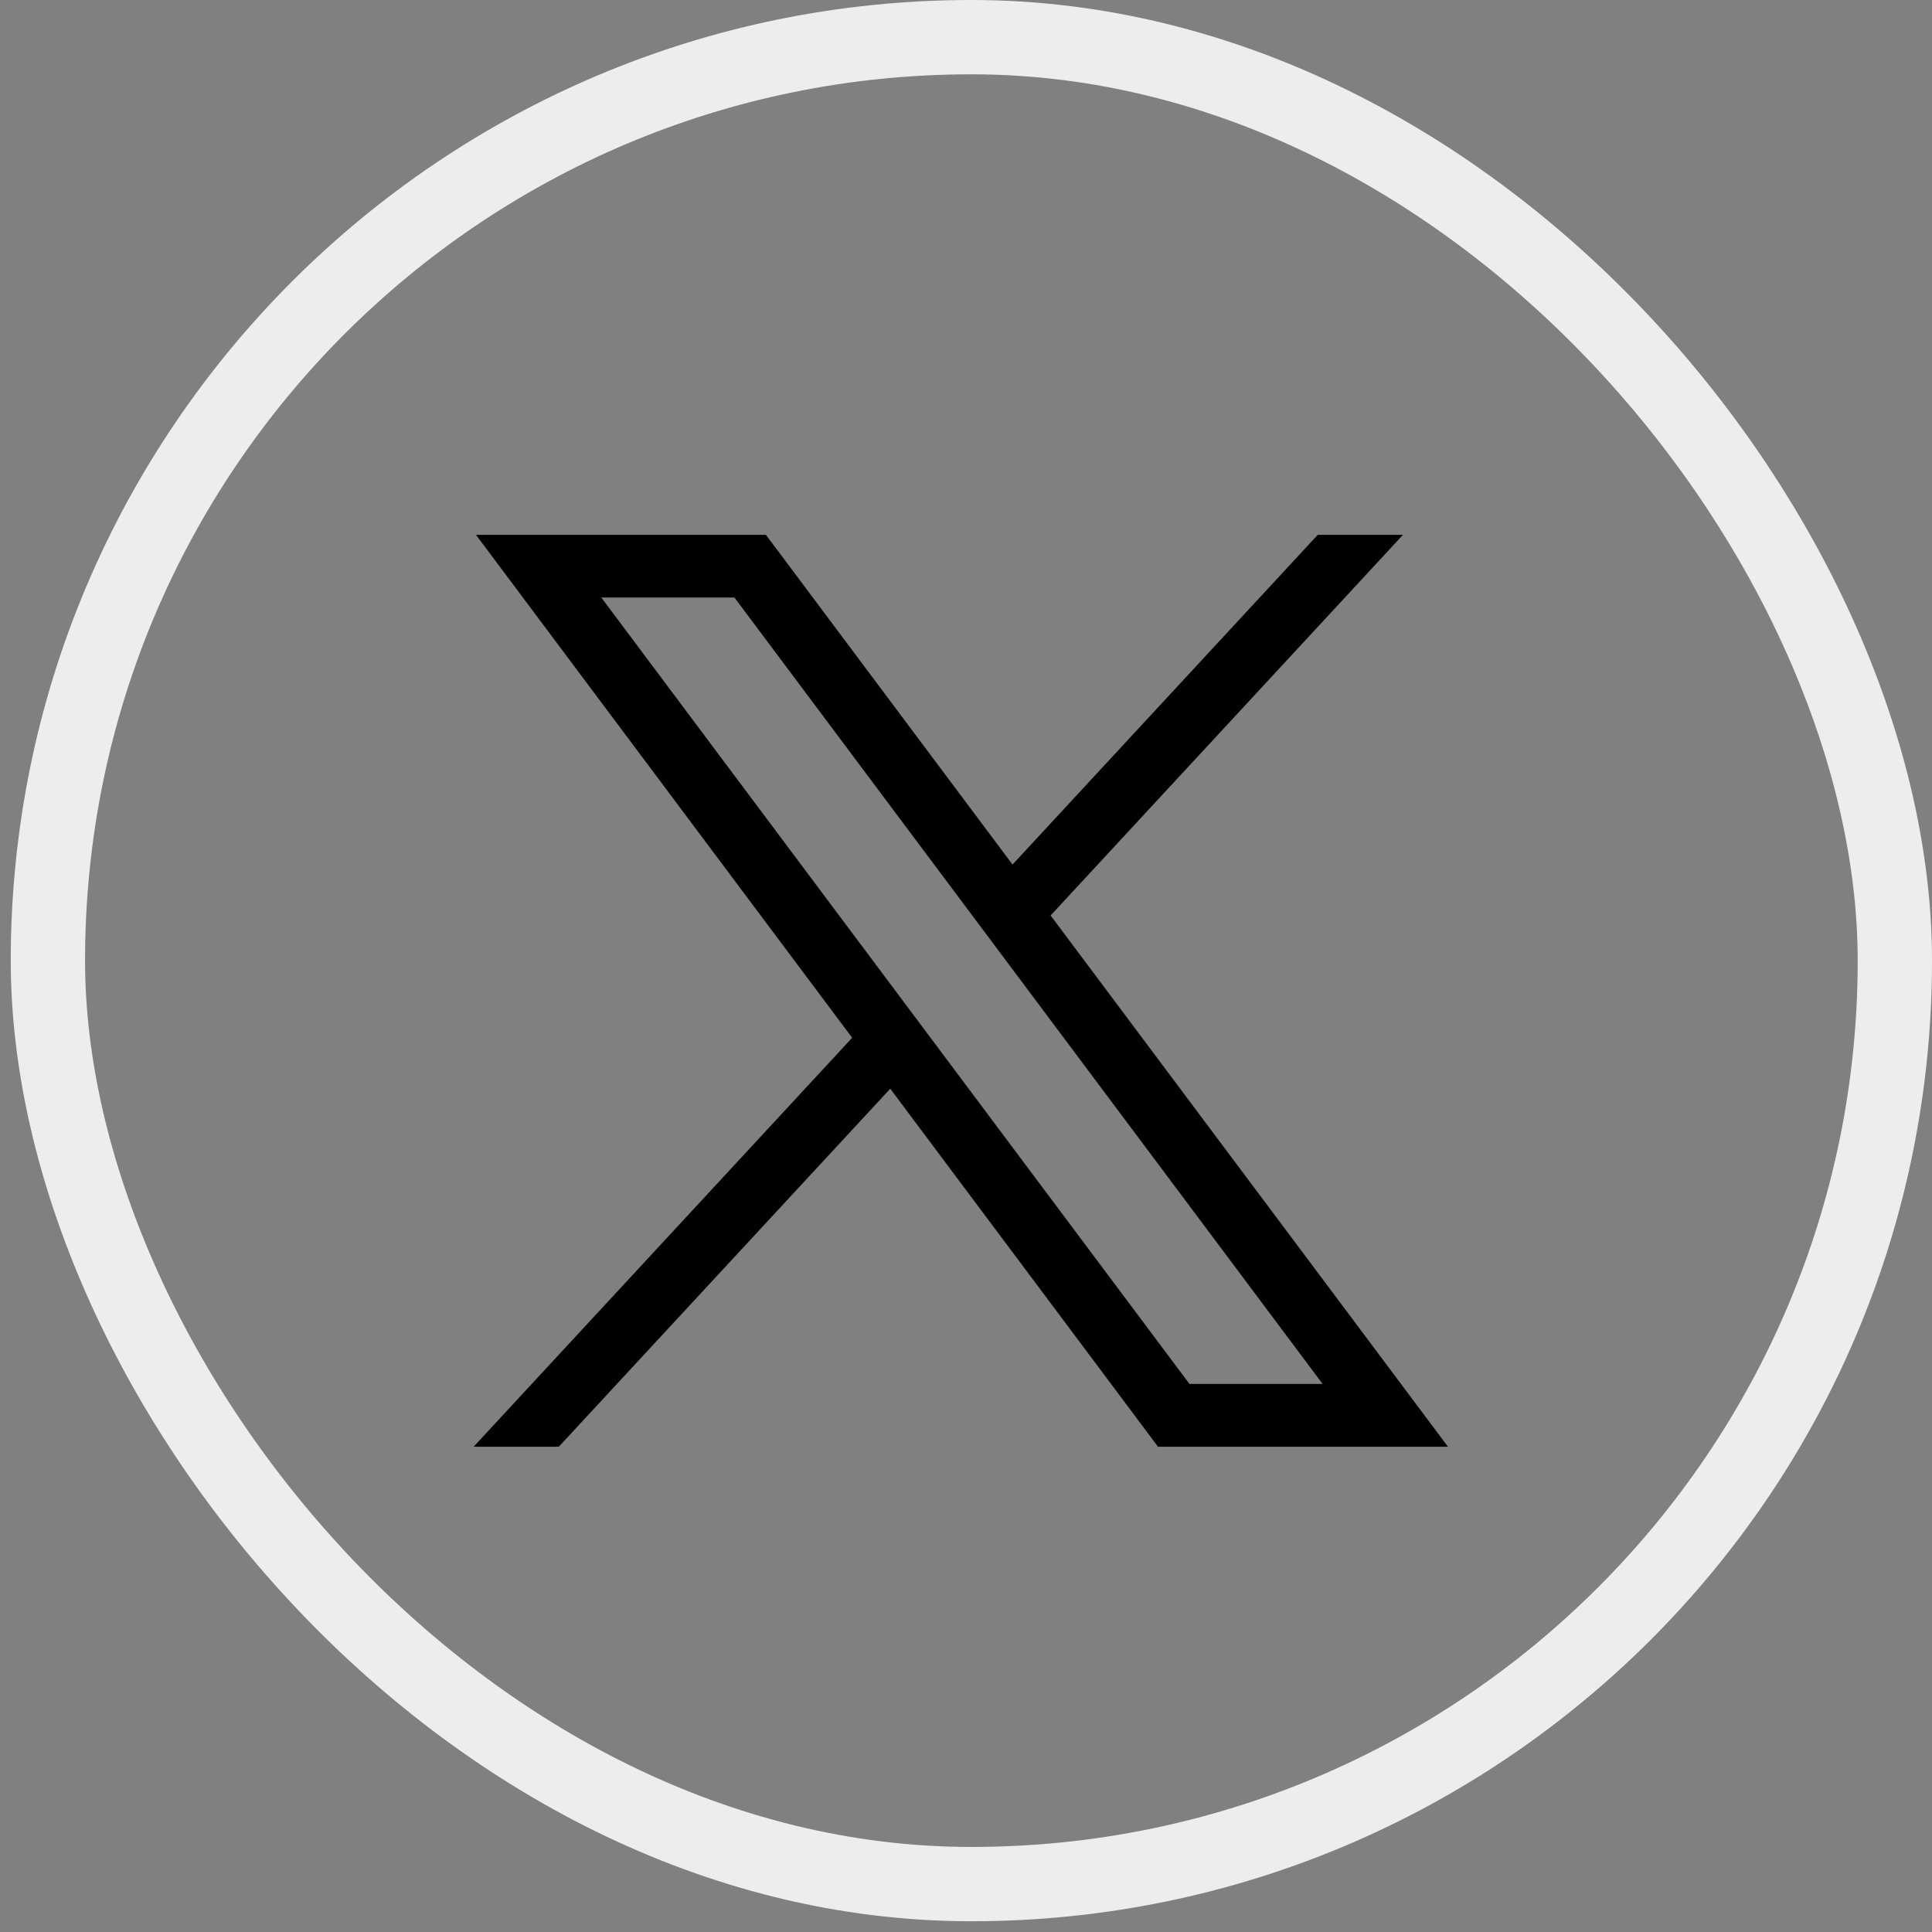
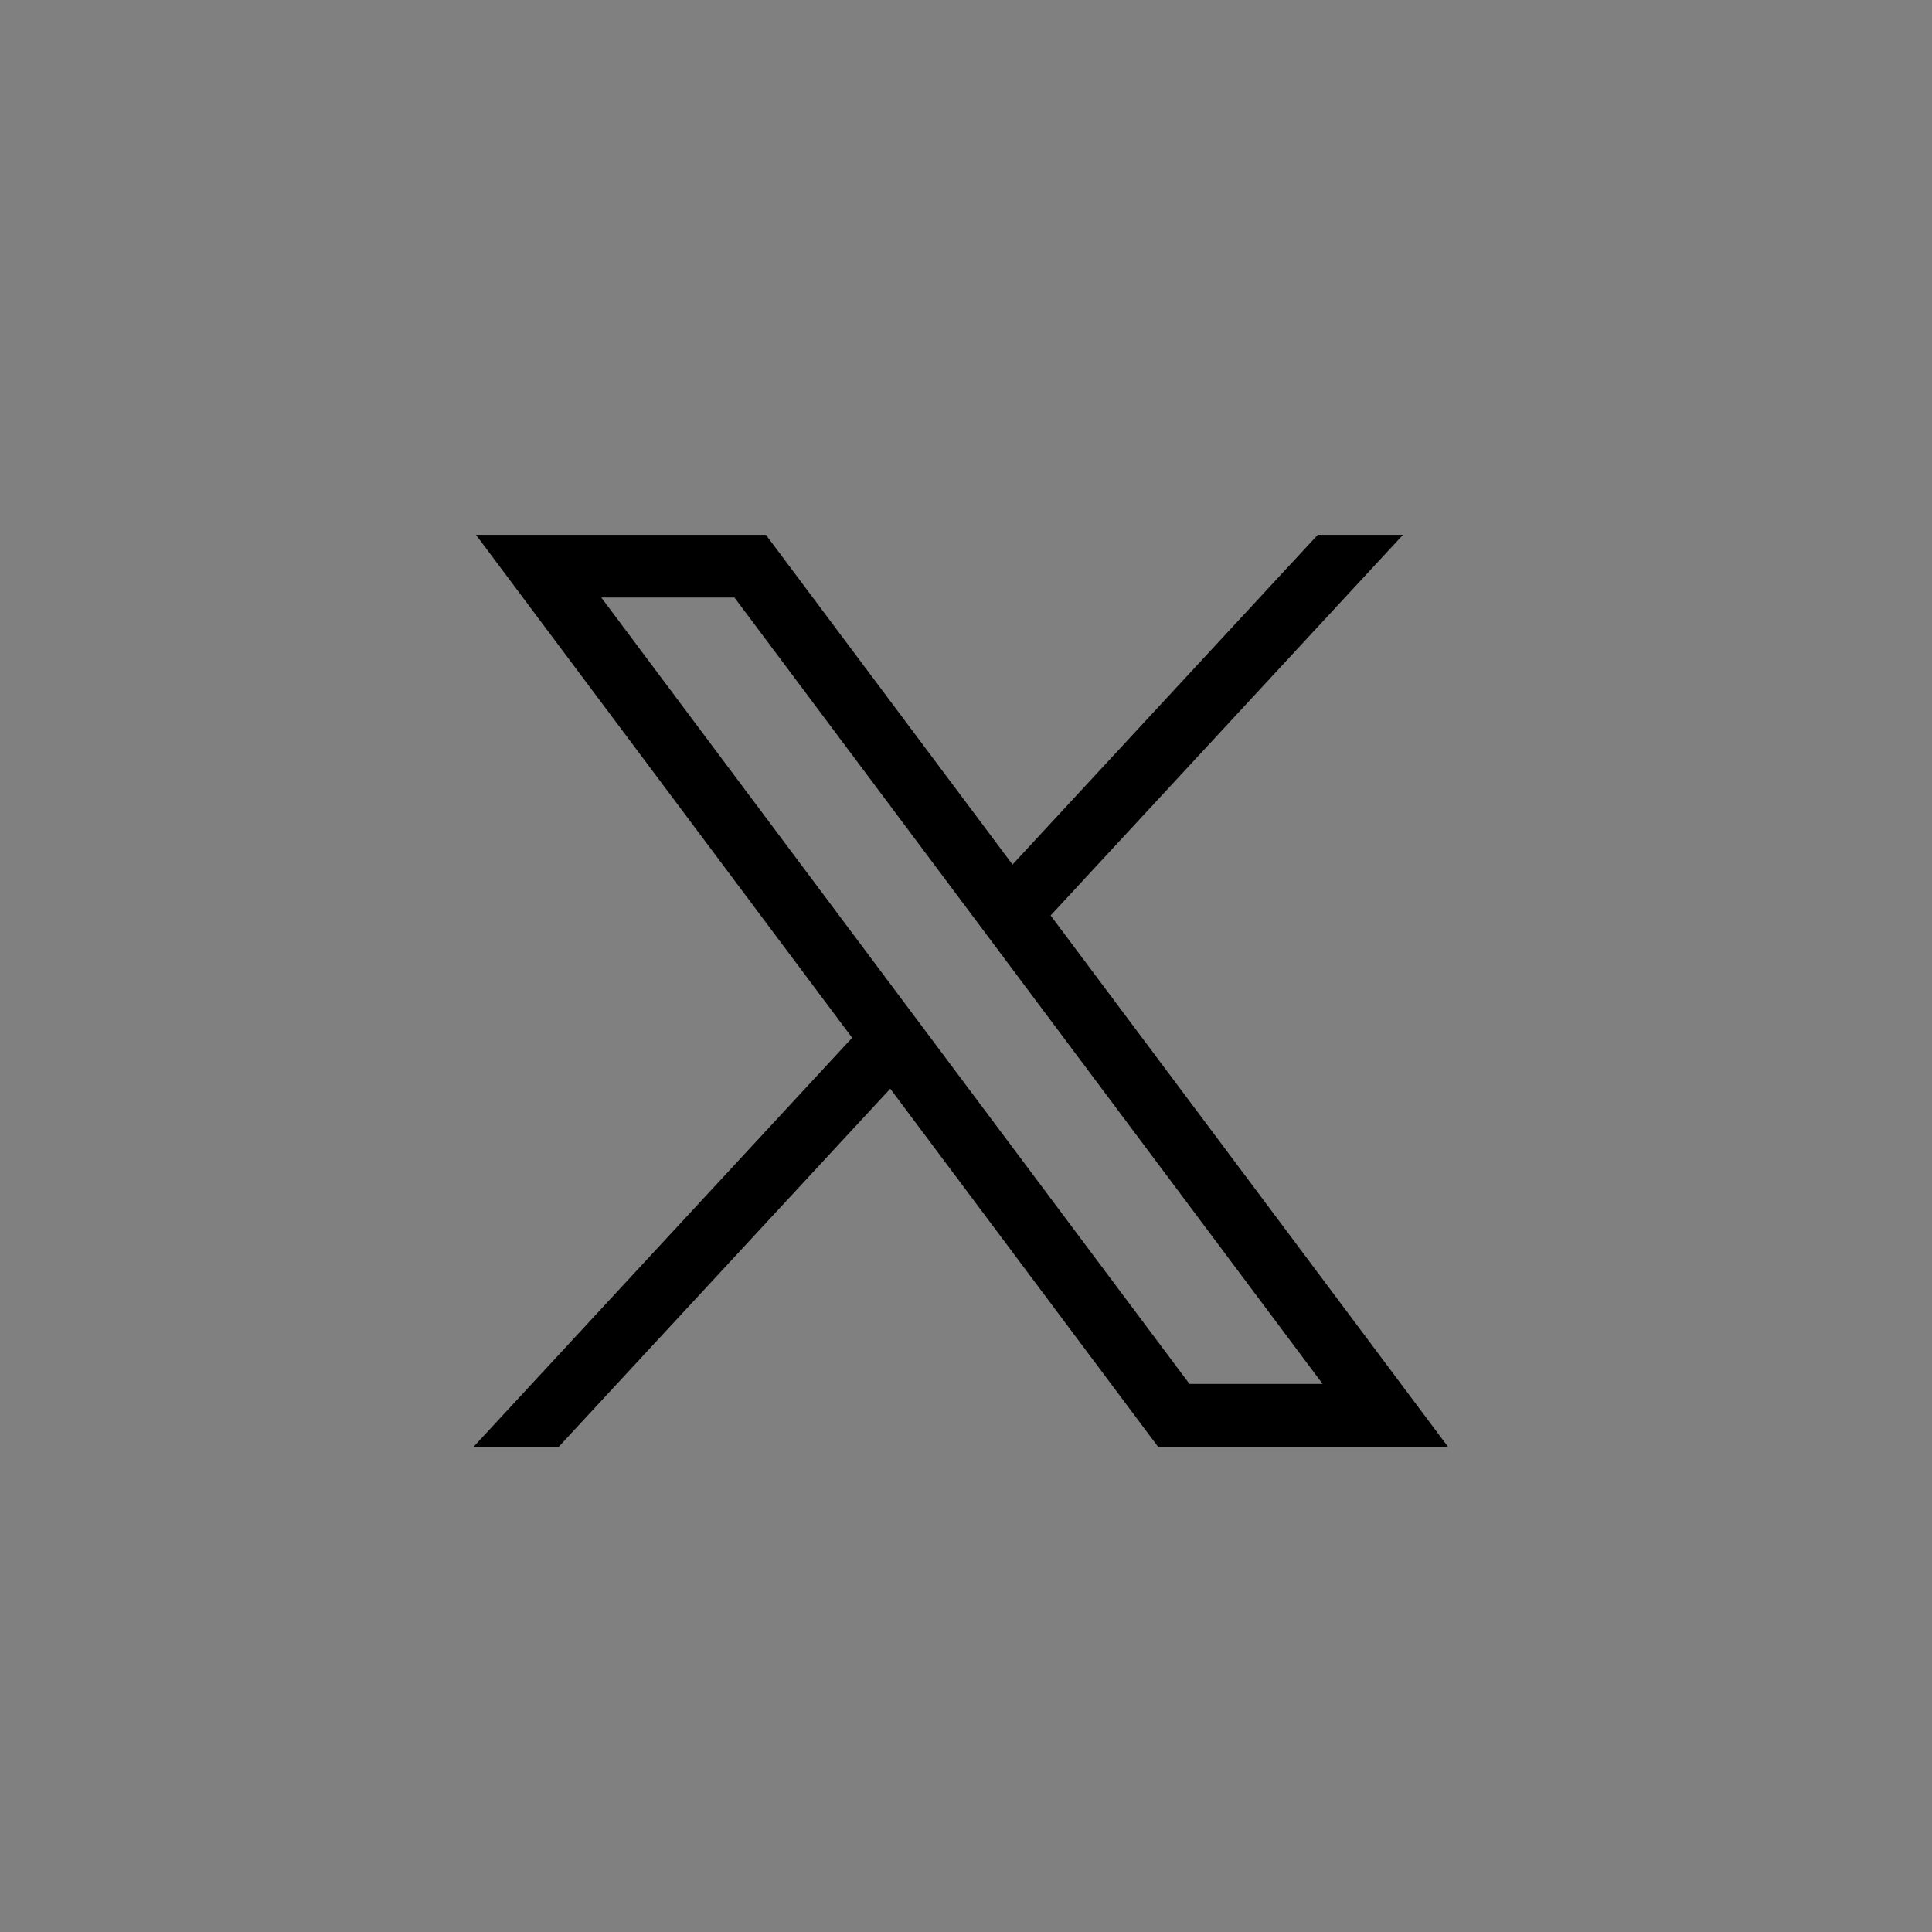
<svg xmlns="http://www.w3.org/2000/svg" width="39" height="39" viewBox="0 0 39 39" fill="none">
  <rect x="0" y="0" width="39" height="39" fill="#808080" stroke="none" />
-   <rect x="0.967" y="0.75" width="37.283" height="37.283" rx="18.641" stroke="#EDEDED" stroke-width="1.5" />
  <path d="M9.608 10.796L17.202 20.949L9.561 29.204H11.28L17.971 21.977L23.376 29.204H29.229L21.208 18.48L28.321 10.796H26.601L20.439 17.452L15.461 10.796H9.608ZM12.138 12.062H14.826L26.699 27.937H24.011L12.138 12.062Z" fill="black" />
</svg>